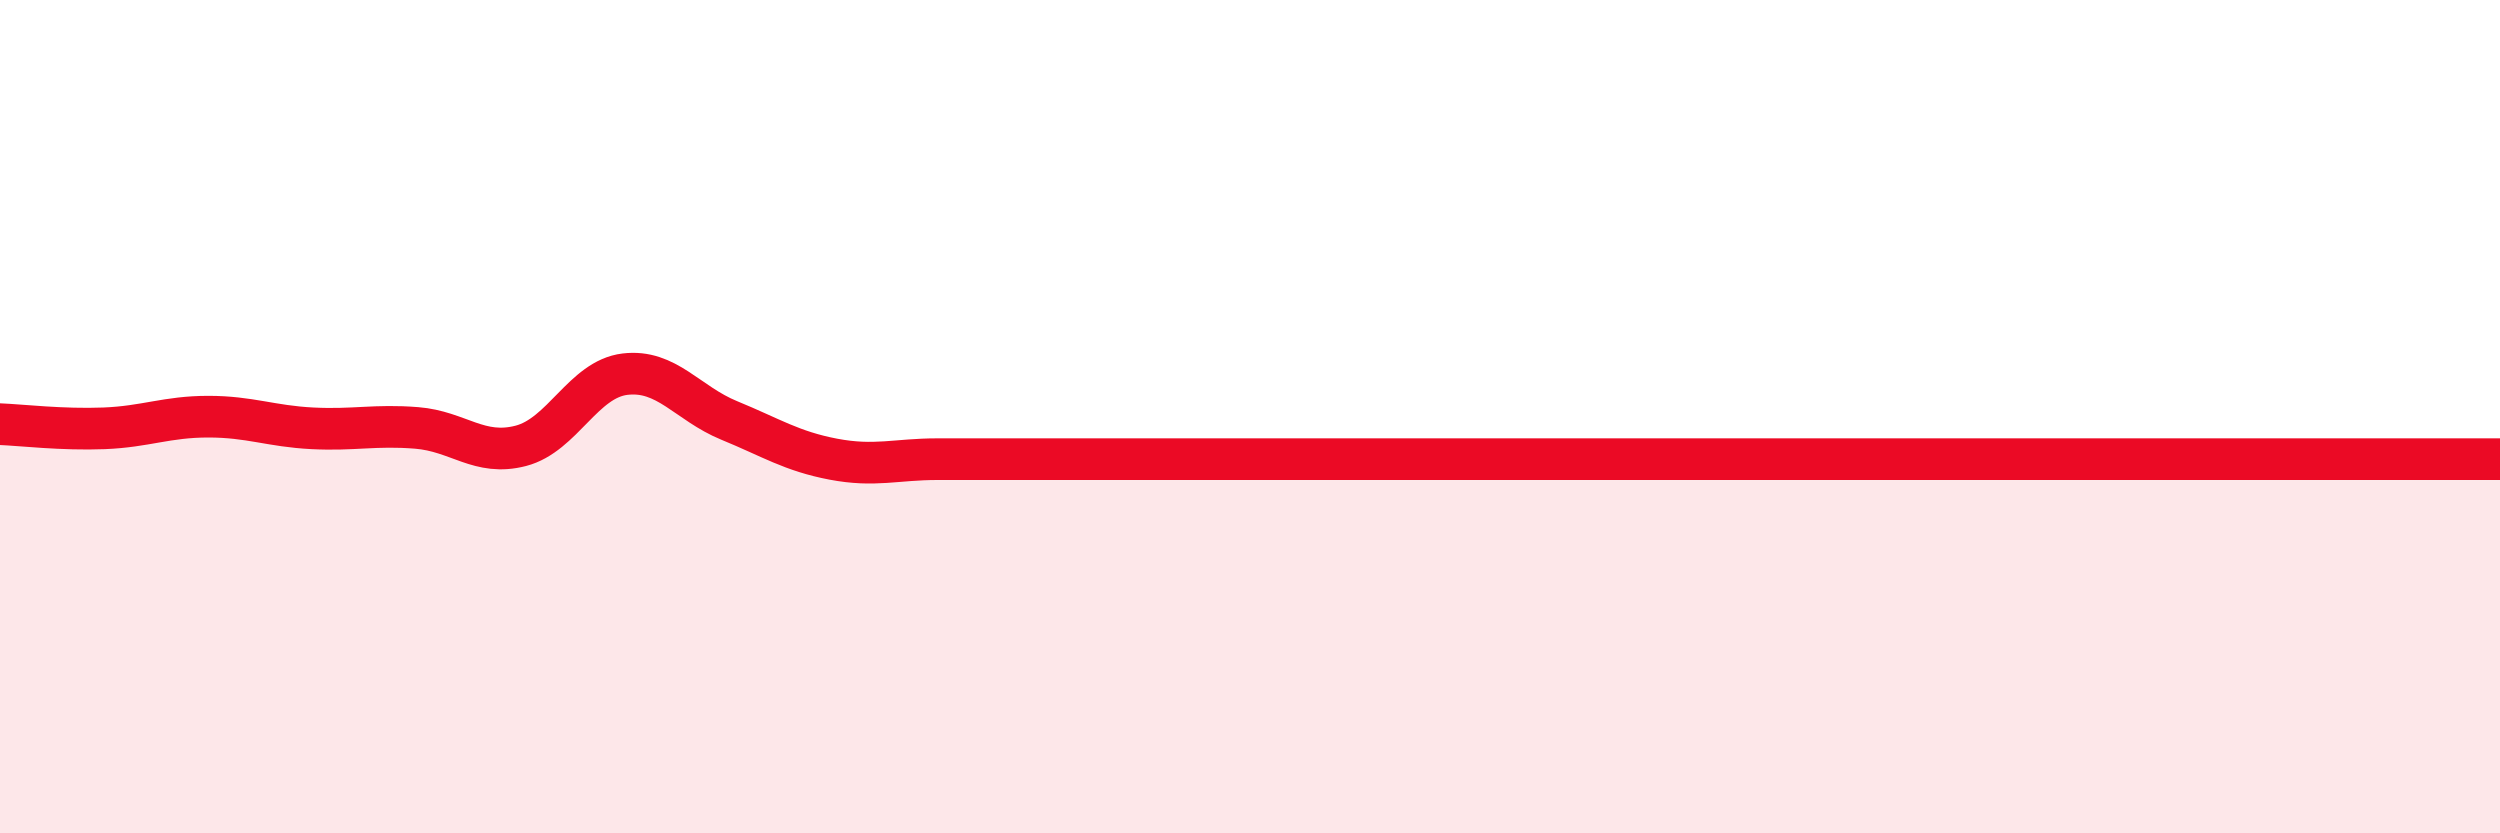
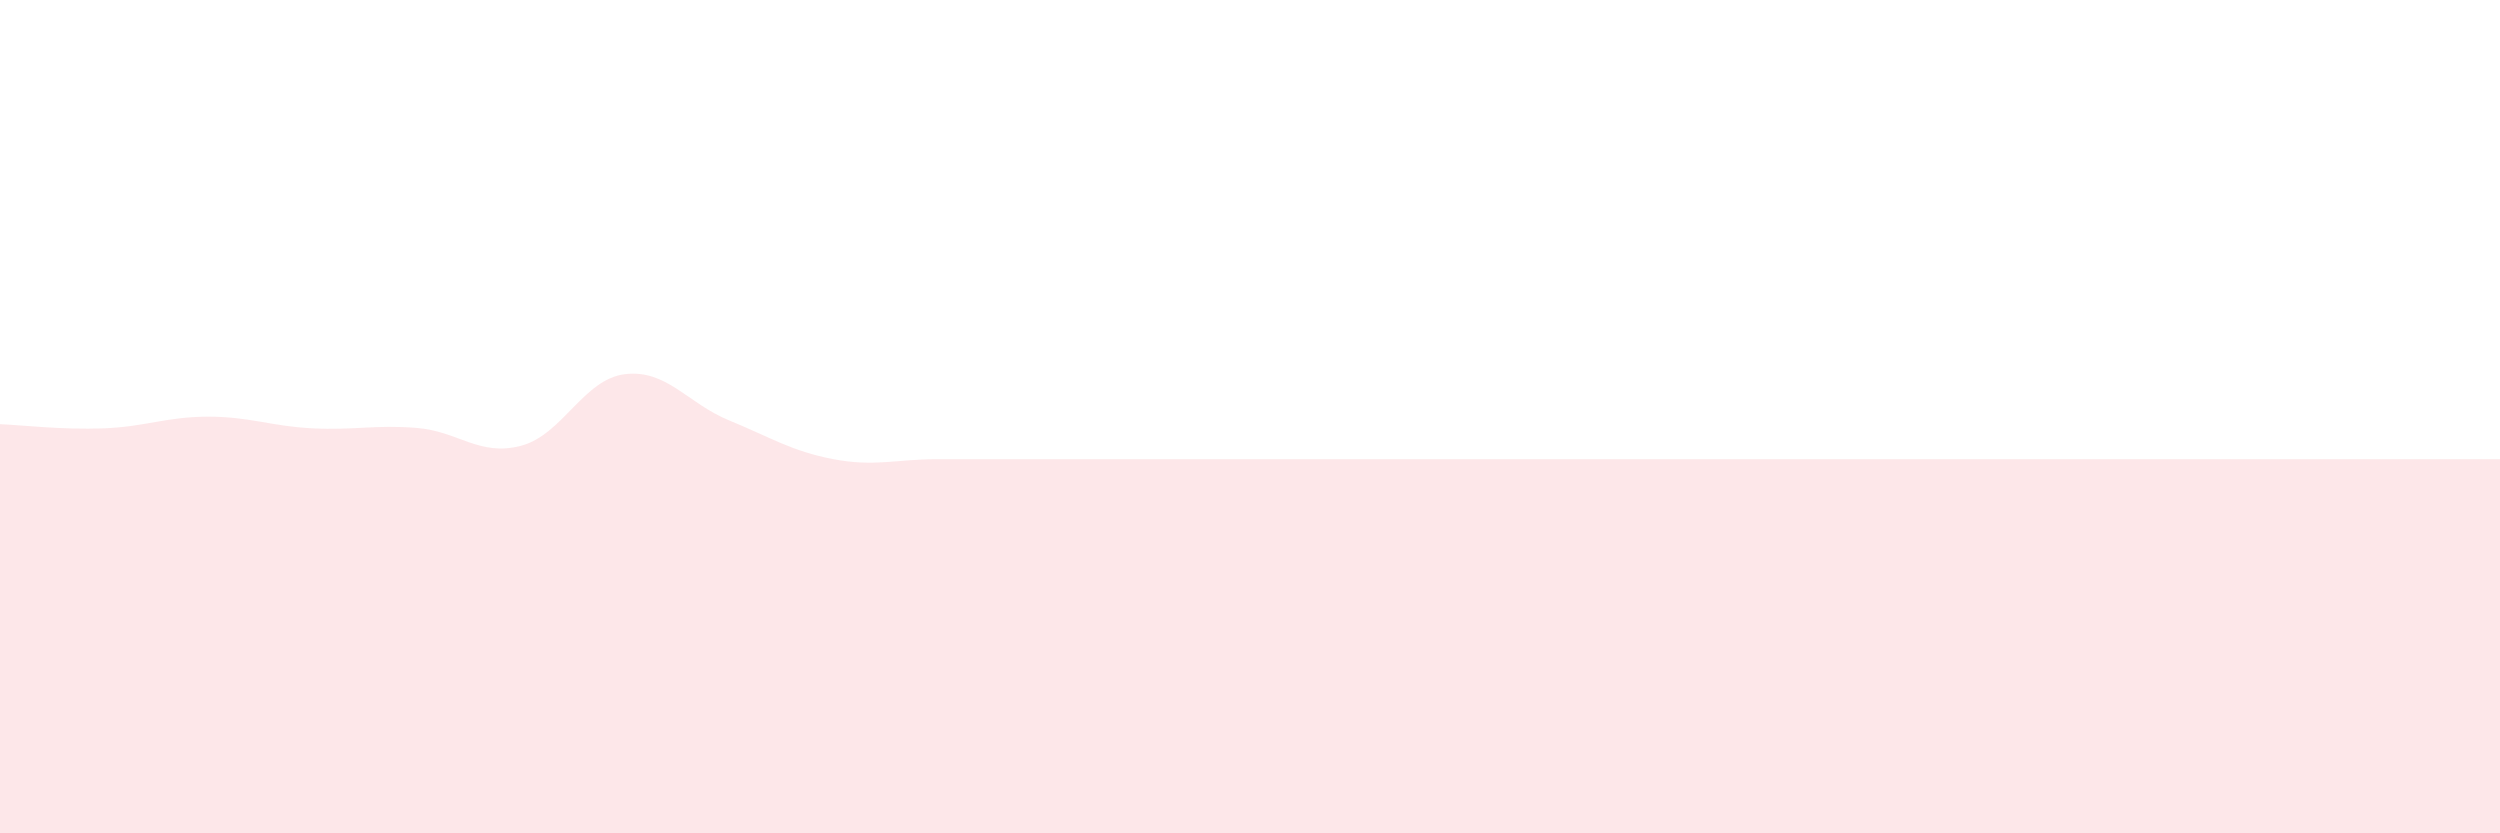
<svg xmlns="http://www.w3.org/2000/svg" width="60" height="20" viewBox="0 0 60 20">
  <path d="M 0,10.18 C 0.5,10.2 1.5,10.32 2.5,10.28 C 3.5,10.24 4,10 5,10 C 6,10 6.5,10.23 7.5,10.28 C 8.5,10.33 9,10.19 10,10.27 C 11,10.35 11.5,10.96 12.5,10.7 C 13.5,10.44 14,9.1 15,8.98 C 16,8.86 16.5,9.68 17.5,10.09 C 18.5,10.5 19,10.83 20,11.02 C 21,11.21 21.5,11.02 22.5,11.02 C 23.5,11.02 24,11.02 25,11.02 C 26,11.02 26.5,11.02 27.5,11.02 C 28.5,11.02 29,11.02 30,11.02 C 31,11.02 31.5,11.02 32.5,11.02 C 33.5,11.02 34,11.02 35,11.02 C 36,11.02 36.5,11.02 37.5,11.02 C 38.5,11.02 39,11.02 40,11.02 C 41,11.02 41.5,11.02 42.5,11.02 C 43.5,11.02 44,11.02 45,11.02 C 46,11.02 46.5,11.02 47.5,11.02 C 48.5,11.02 49,11.02 50,11.02 C 51,11.02 51.5,11.02 52.5,11.02 C 53.5,11.02 53.5,11.02 55,11.02 C 56.5,11.02 59,11.02 60,11.02L60 20L0 20Z" fill="#EB0A25" opacity="0.1" stroke-linecap="round" stroke-linejoin="round" />
-   <path d="M 0,10.18 C 0.5,10.2 1.5,10.32 2.5,10.28 C 3.5,10.24 4,10 5,10 C 6,10 6.5,10.23 7.5,10.28 C 8.5,10.33 9,10.19 10,10.27 C 11,10.35 11.5,10.96 12.5,10.7 C 13.5,10.44 14,9.1 15,8.98 C 16,8.86 16.5,9.68 17.5,10.09 C 18.5,10.5 19,10.83 20,11.02 C 21,11.21 21.5,11.02 22.5,11.02 C 23.5,11.02 24,11.02 25,11.02 C 26,11.02 26.5,11.02 27.5,11.02 C 28.5,11.02 29,11.02 30,11.02 C 31,11.02 31.5,11.02 32.5,11.02 C 33.5,11.02 34,11.02 35,11.02 C 36,11.02 36.5,11.02 37.5,11.02 C 38.5,11.02 39,11.02 40,11.02 C 41,11.02 41.5,11.02 42.5,11.02 C 43.5,11.02 44,11.02 45,11.02 C 46,11.02 46.5,11.02 47.5,11.02 C 48.5,11.02 49,11.02 50,11.02 C 51,11.02 51.5,11.02 52.5,11.02 C 53.5,11.02 53.5,11.02 55,11.02 C 56.5,11.02 59,11.02 60,11.02" stroke="#EB0A25" stroke-width="1" fill="none" stroke-linecap="round" stroke-linejoin="round" />
</svg>